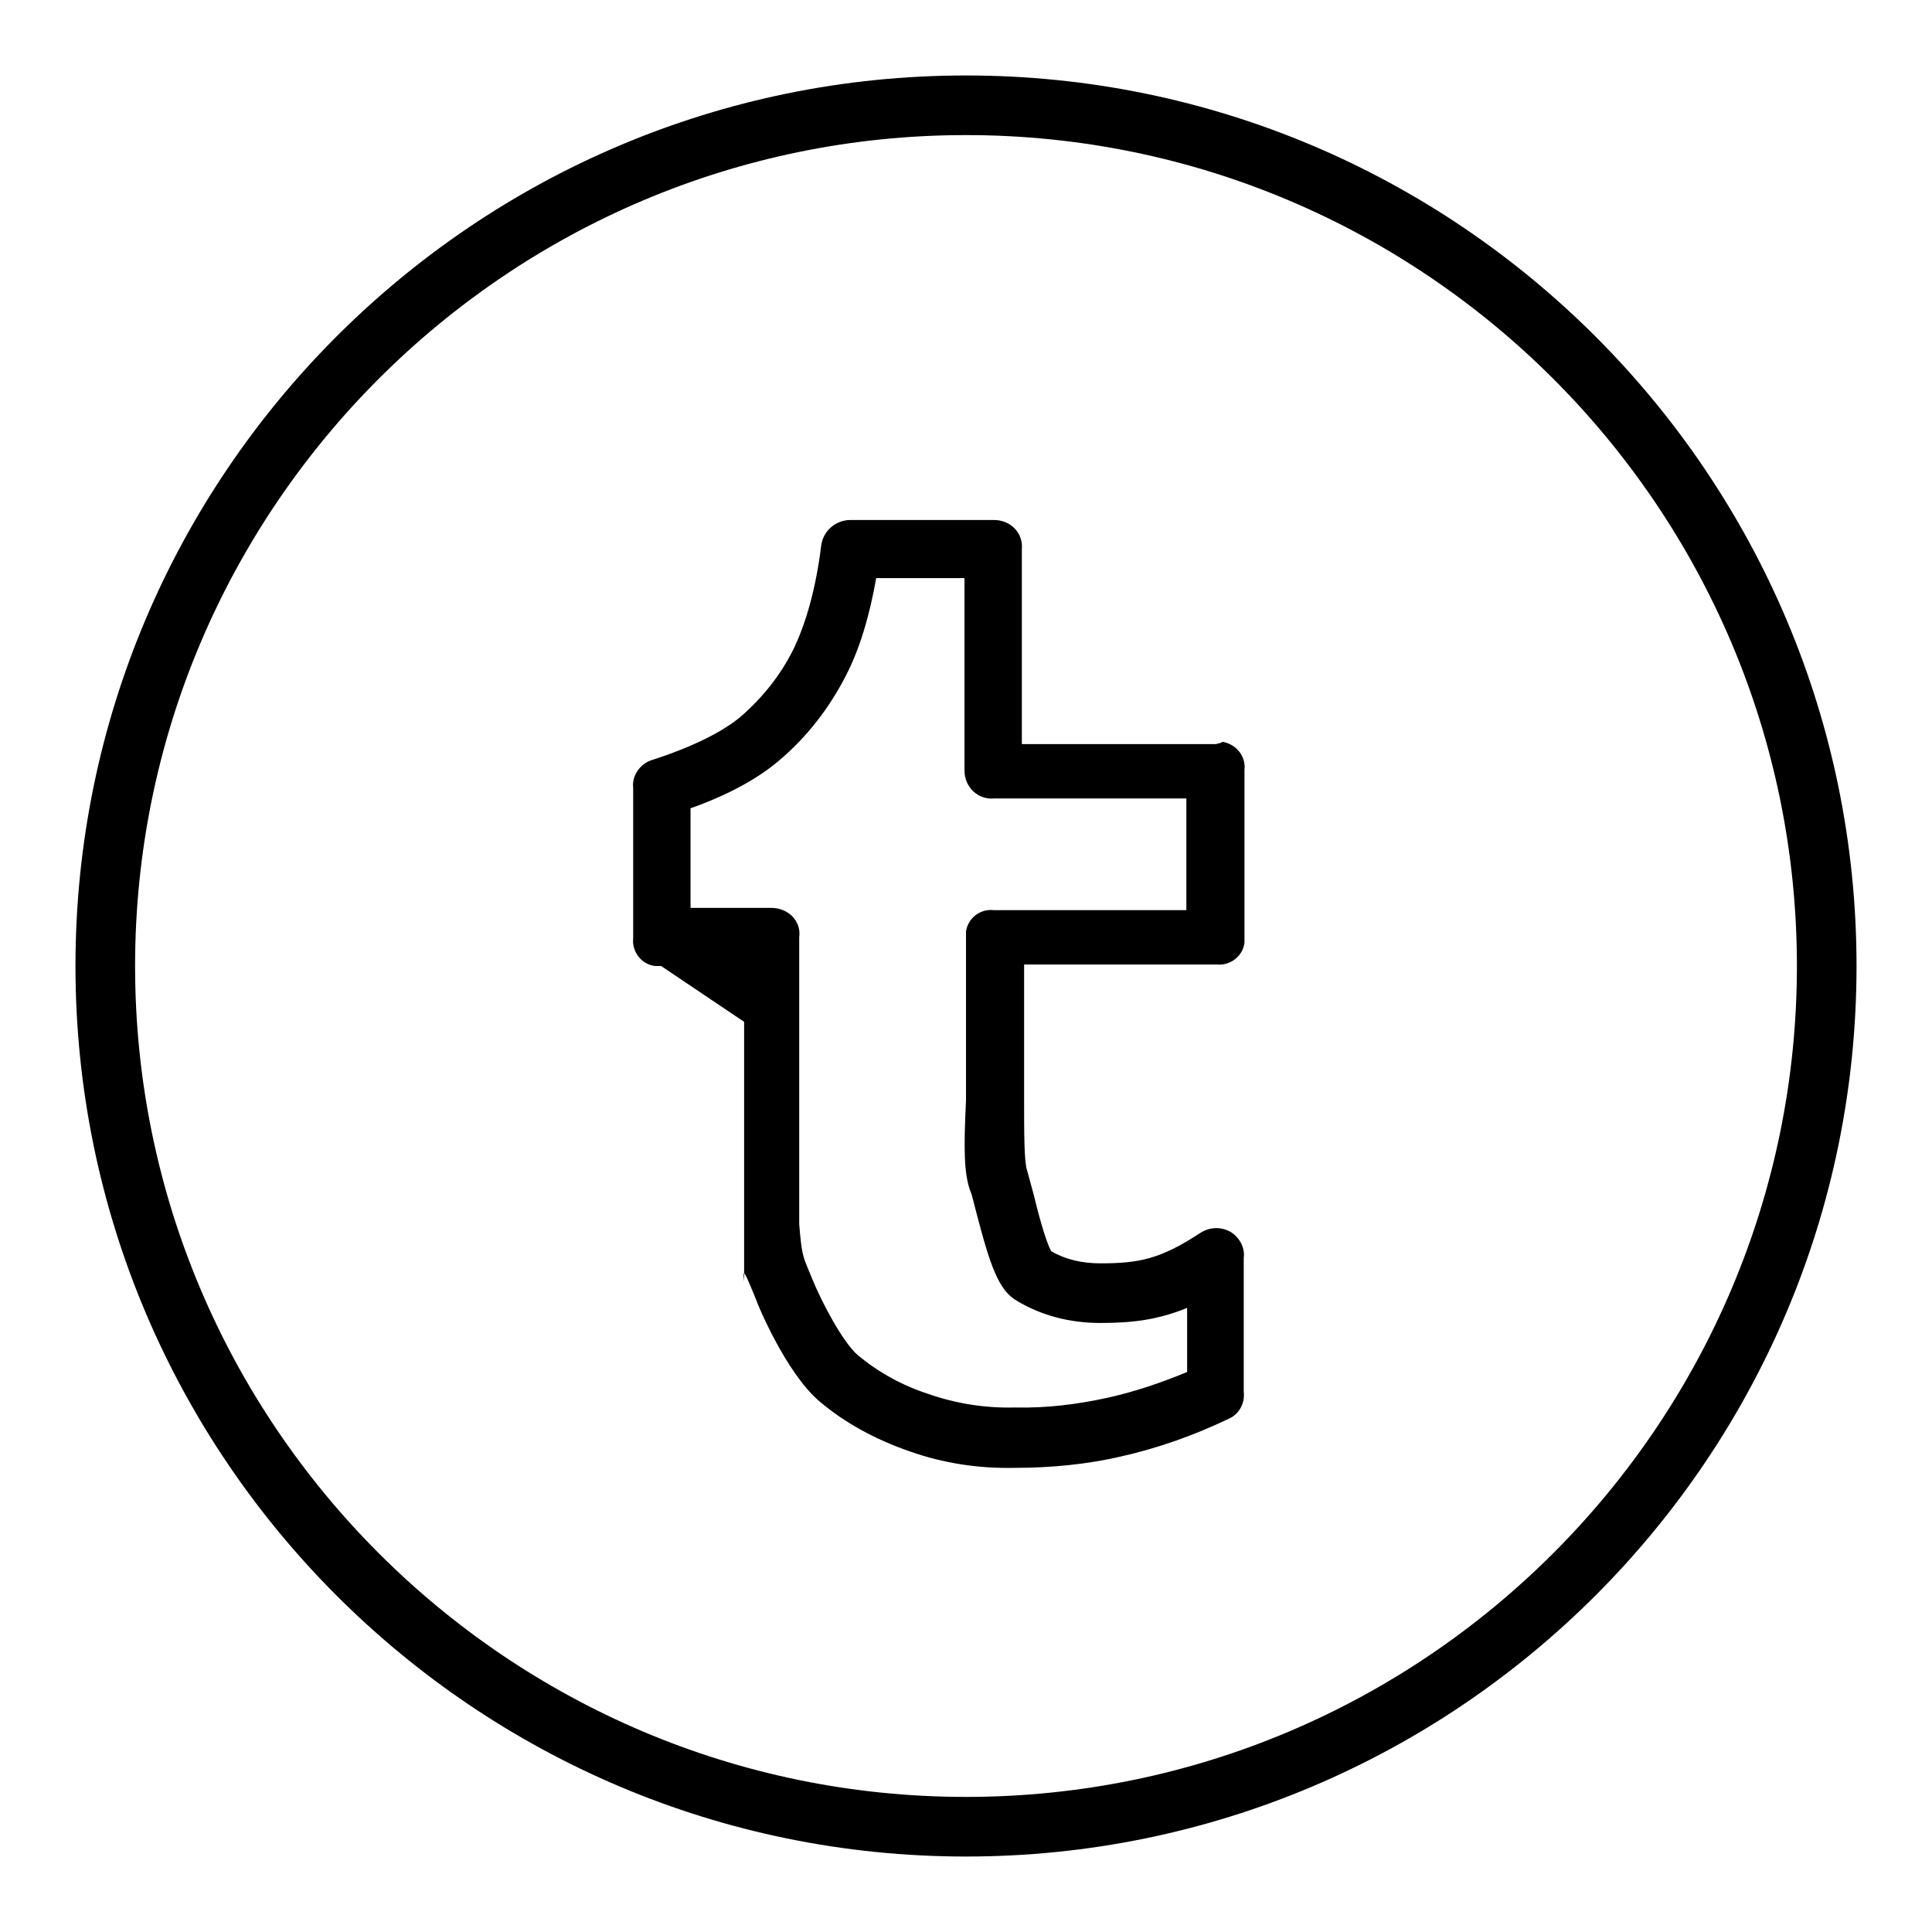
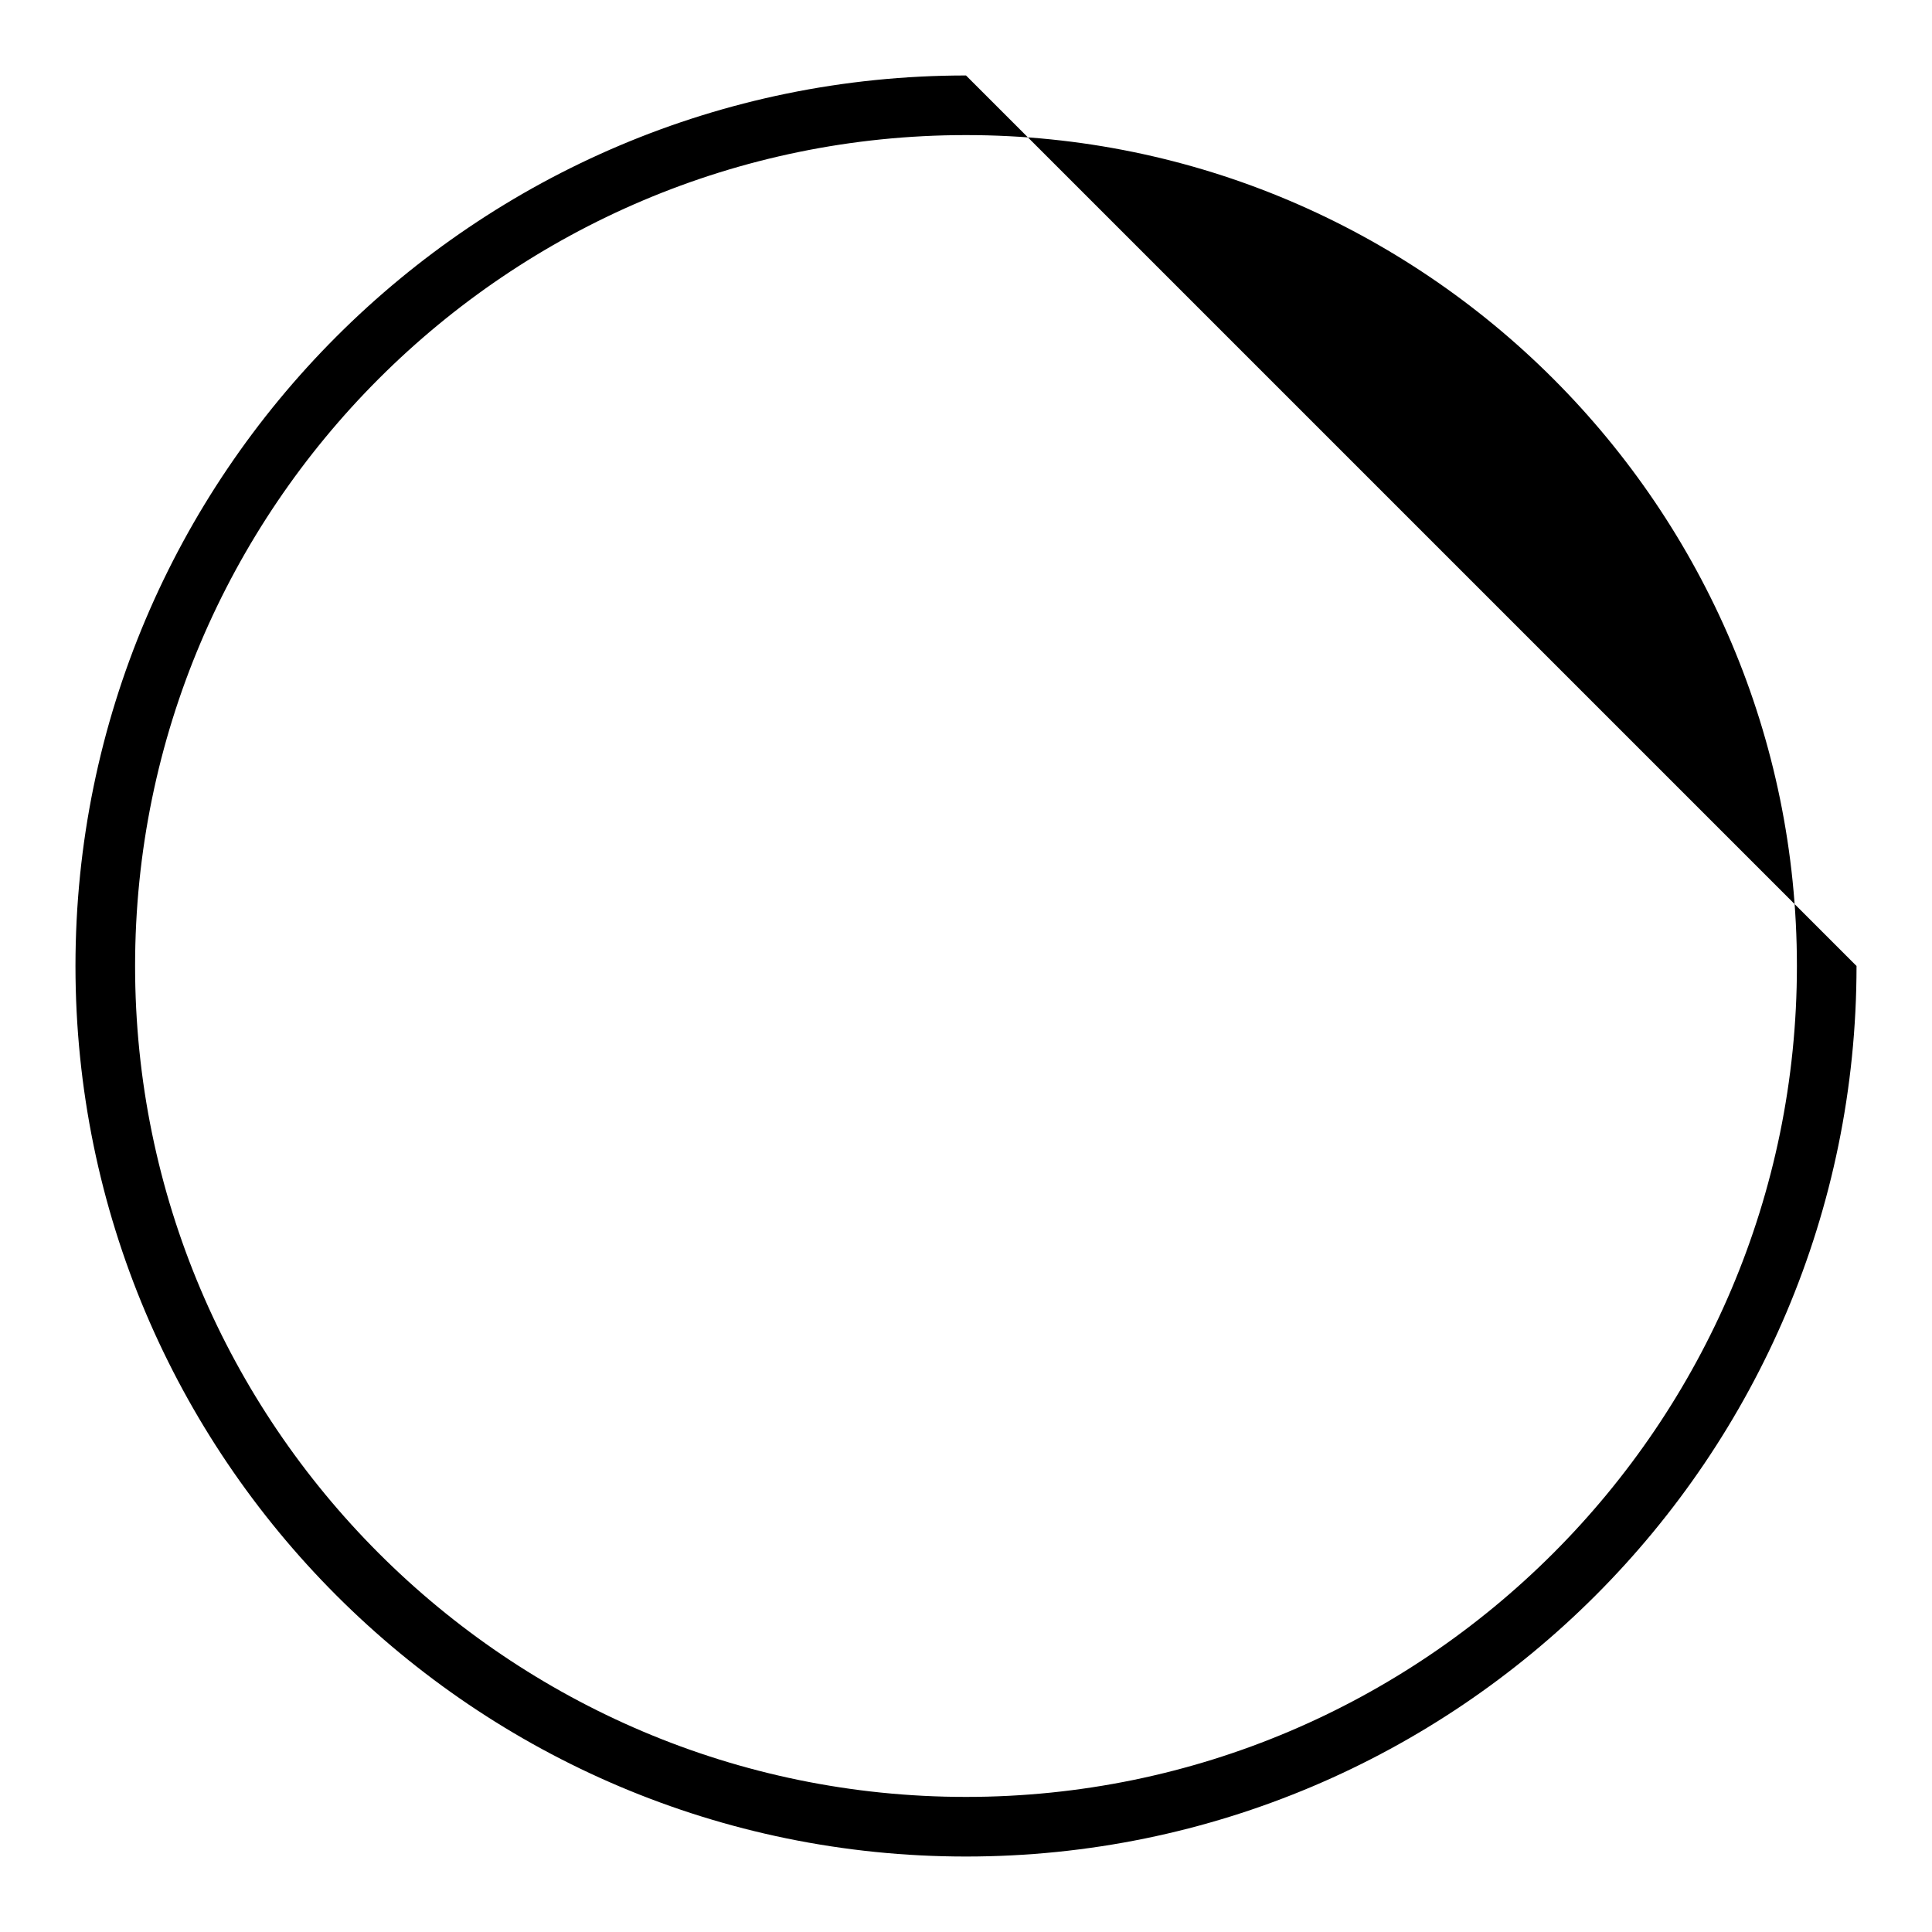
<svg xmlns="http://www.w3.org/2000/svg" version="1.1" x="0px" y="0px" viewBox="0 0 256 256" enable-background="new 0 0 256 256" xml:space="preserve">
  <g>
-     <path fill="#000000" d="M128,10C62.9,10,10,62.9,10,128c0,65.1,52.9,118,118,118c65.1,0,118-52.9,118-118C246,62.9,193.1,10,128,10 z M128,238.1c-60.7,0-110.1-49.4-110.1-110.1C17.9,67.3,67.3,17.9,128,17.9c60.7,0,110.1,49.4,110.1,110.1 C238.1,188.7,188.7,238.1,128,238.1z" />
-     <path fill="#000000" d="M161.1,98.6h-25.7V72.8c0.2-2.2-1.5-3.9-3.7-3.9h-19c-2,0-3.7,1.5-3.9,3.5c-0.7,5.6-2,10.2-3.7,13.7 c-1.7,3.4-4.1,6.4-7,8.9c-2.4,2-6.4,4-11.7,5.7c-1.6,0.5-2.7,2.1-2.5,3.7v19.9c-0.2,1.8,1.1,3.5,2.9,3.7c0.3,0,0.6,0,0.8,0l11,7.4 v34.4c-0.3-2.2,0.3-0.7,1.3,1.7l0.4,1c0,0.1,3.8,9.4,8.3,13.2c3.3,2.8,7.3,5,11.9,6.6c4.5,1.6,9.2,2.3,13.9,2.2 c5,0,9.8-0.5,14.1-1.5c4.9-1.1,9.7-2.8,14.3-5c1.4-0.6,2.2-2.1,2-3.6v-17.7c0.2-1.4-0.6-2.8-1.8-3.5c-1.3-0.7-2.8-0.6-4,0.2 c-5.2,3.4-8,4-13.2,4c-2.4,0-4.6-0.5-6.5-1.6c-0.8-1.4-1.9-5.7-2.3-7.4c-0.3-1.1-0.6-2.2-0.9-3.3c-0.4-1.1-0.4-4.9-0.4-9.4l0-17.9 h25.5c1.8,0.2,3.5-1.1,3.7-2.9c0-0.3,0-0.6,0-0.8v-22.1c0.2-1.8-1.1-3.4-2.9-3.7C161.7,98.5,161.4,98.5,161.1,98.6z M157.2,120.6 h-25.5c-1.8-0.2-3.4,1-3.7,2.8c0,0.3,0,0.6,0,0.9l0,21.5c-0.3,6.3-0.3,9.7,0.6,12.1c0.2,0.4,0.4,1.4,0.7,2.5c1.9,7.3,3,10.6,5.5,12 c3.2,1.9,6.9,2.9,11,2.9c4.2,0,7.6-0.4,11.5-2v8.5c-3.4,1.4-6.9,2.6-10.5,3.4c-4.1,0.9-8.2,1.4-12.3,1.3c-3.9,0.1-7.8-0.5-11.5-1.8 c-3.4-1.1-6.5-2.8-9.3-5.1c-2-1.7-4.8-7-6.1-10.2l-0.5-1.2c-0.7-1.7-0.9-2.2-1.2-6v-38c0.3-2.2-1.5-3.9-3.7-3.9H91.5v-13.2 c5.1-1.8,9-4,11.7-6.3c3.7-3.1,6.7-7,8.9-11.3c1.8-3.5,3.1-7.8,4-12.9h11.7v25.5c0,2.2,1.8,3.9,3.9,3.7h25.5V120.6L157.2,120.6z" />
+     <path fill="#000000" d="M128,10C62.9,10,10,62.9,10,128c0,65.1,52.9,118,118,118c65.1,0,118-52.9,118-118z M128,238.1c-60.7,0-110.1-49.4-110.1-110.1C17.9,67.3,67.3,17.9,128,17.9c60.7,0,110.1,49.4,110.1,110.1 C238.1,188.7,188.7,238.1,128,238.1z" />
  </g>
</svg>